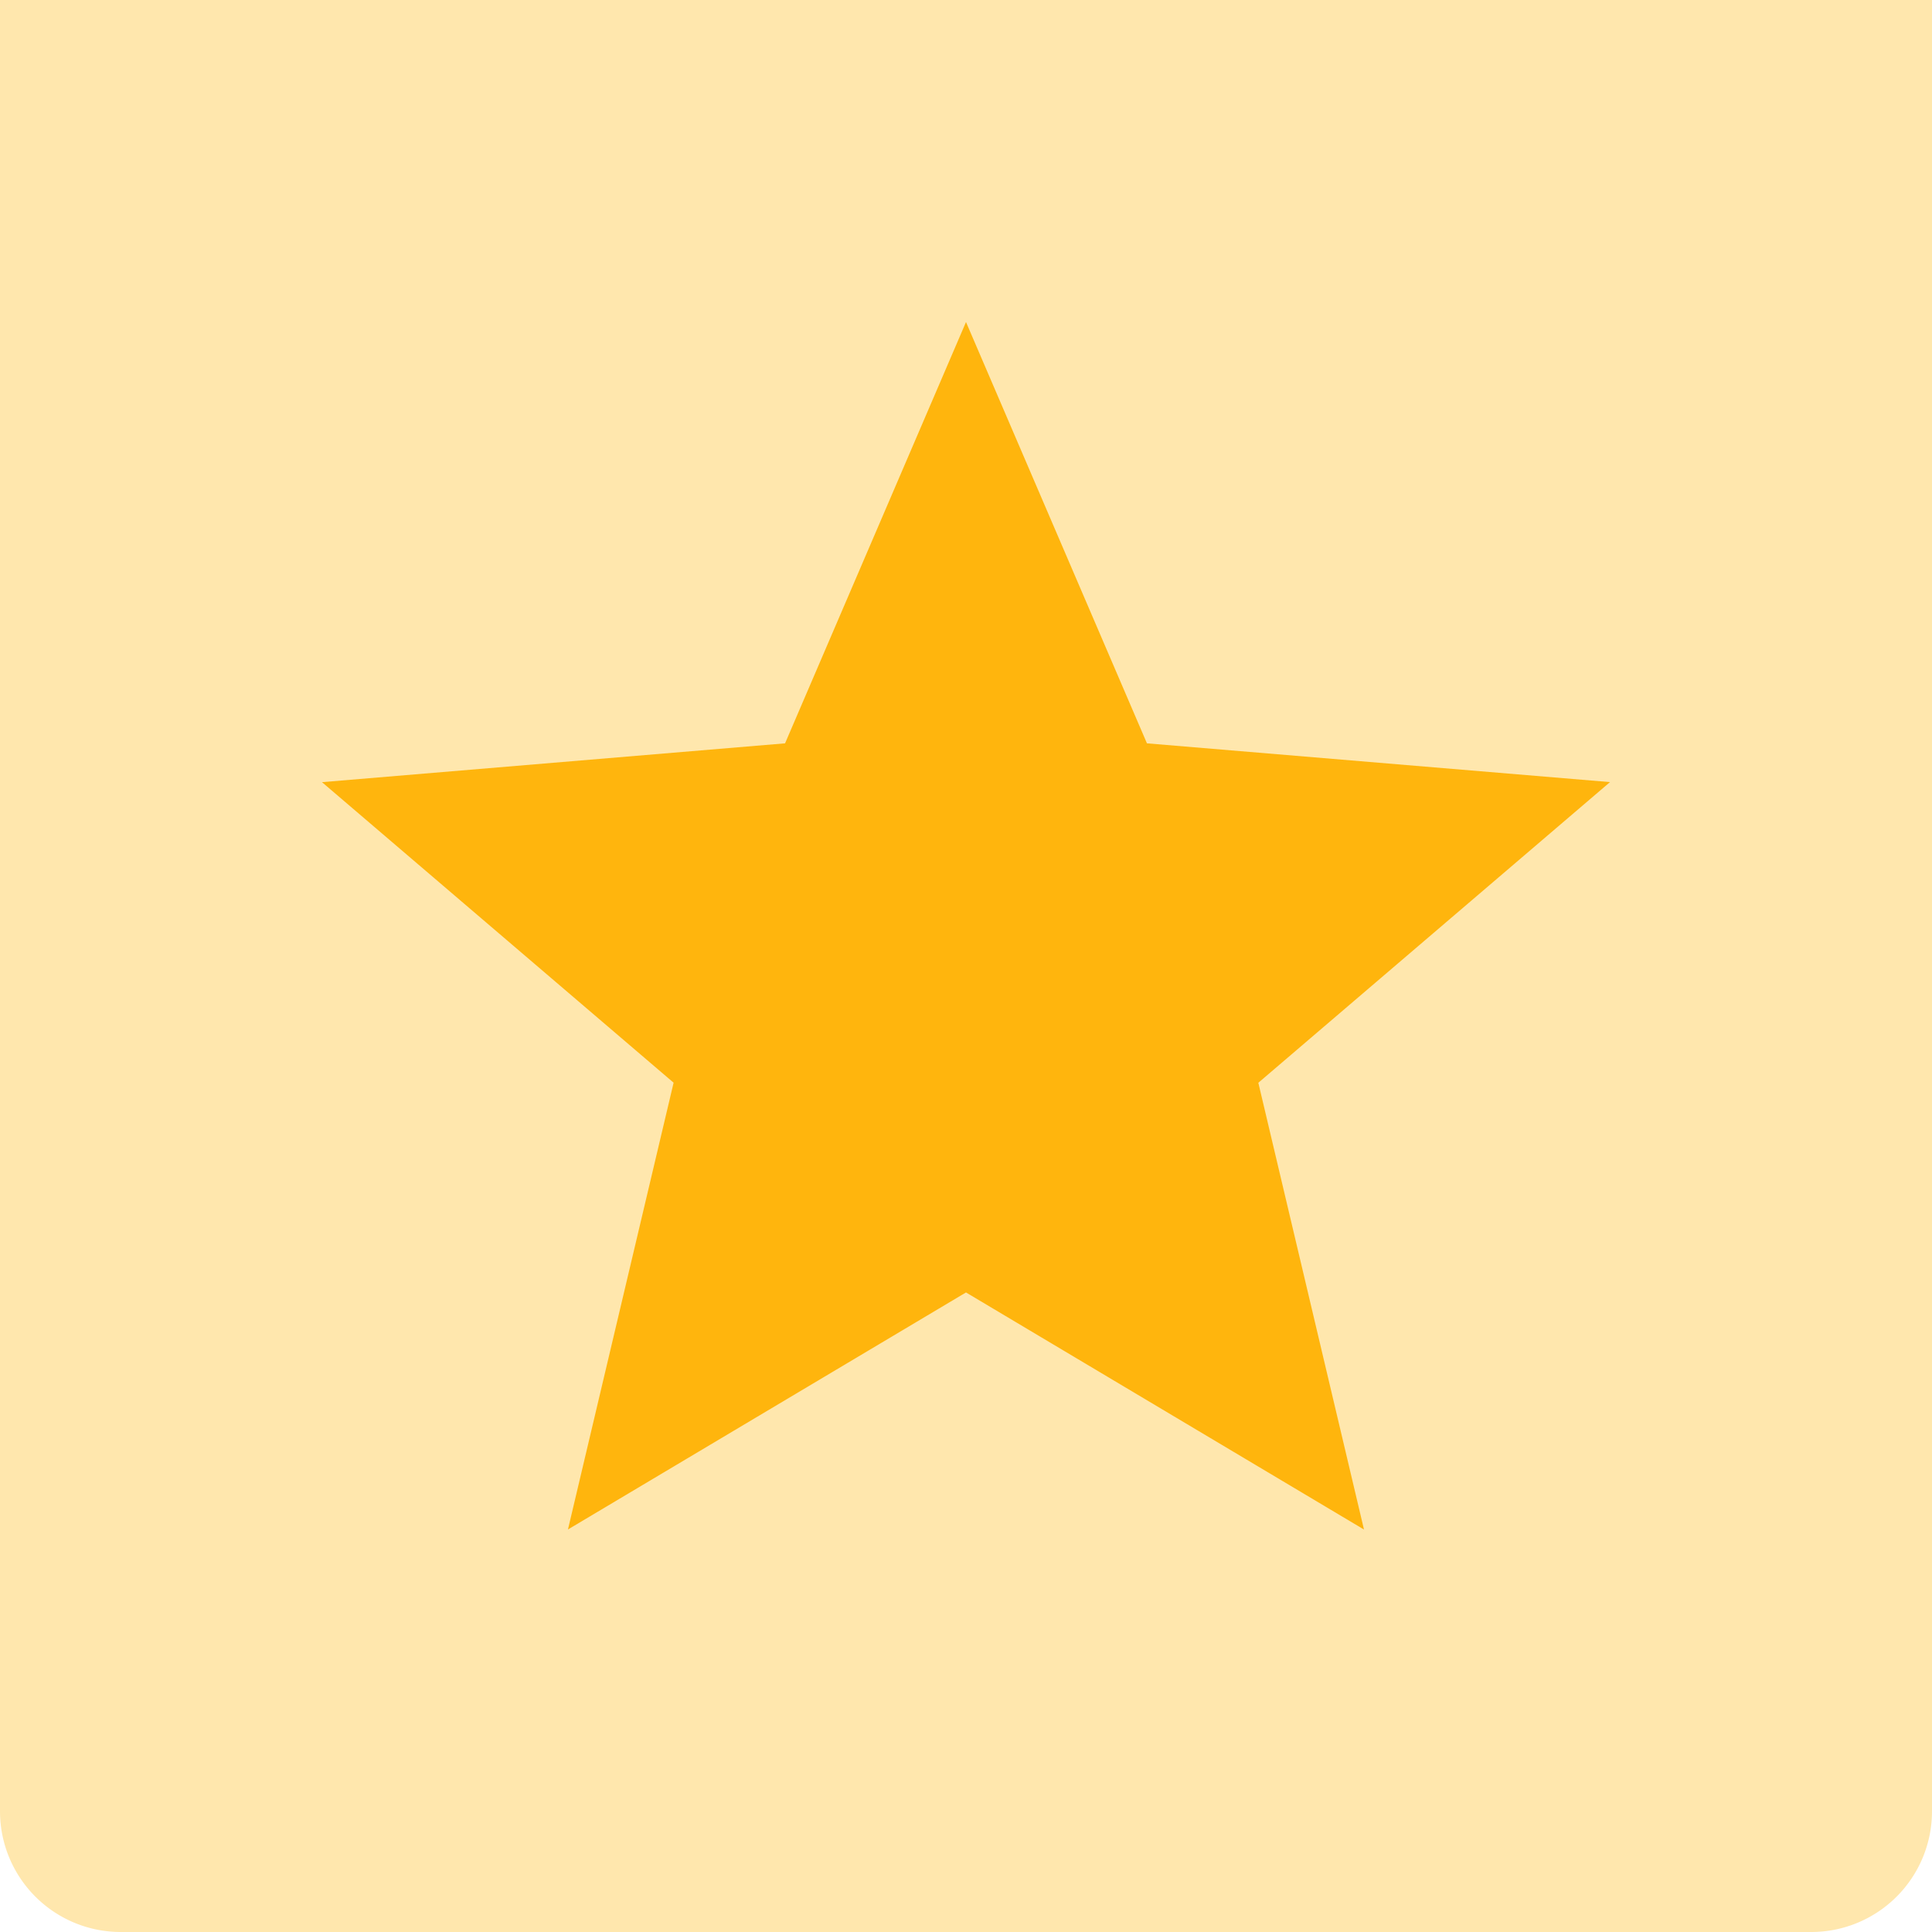
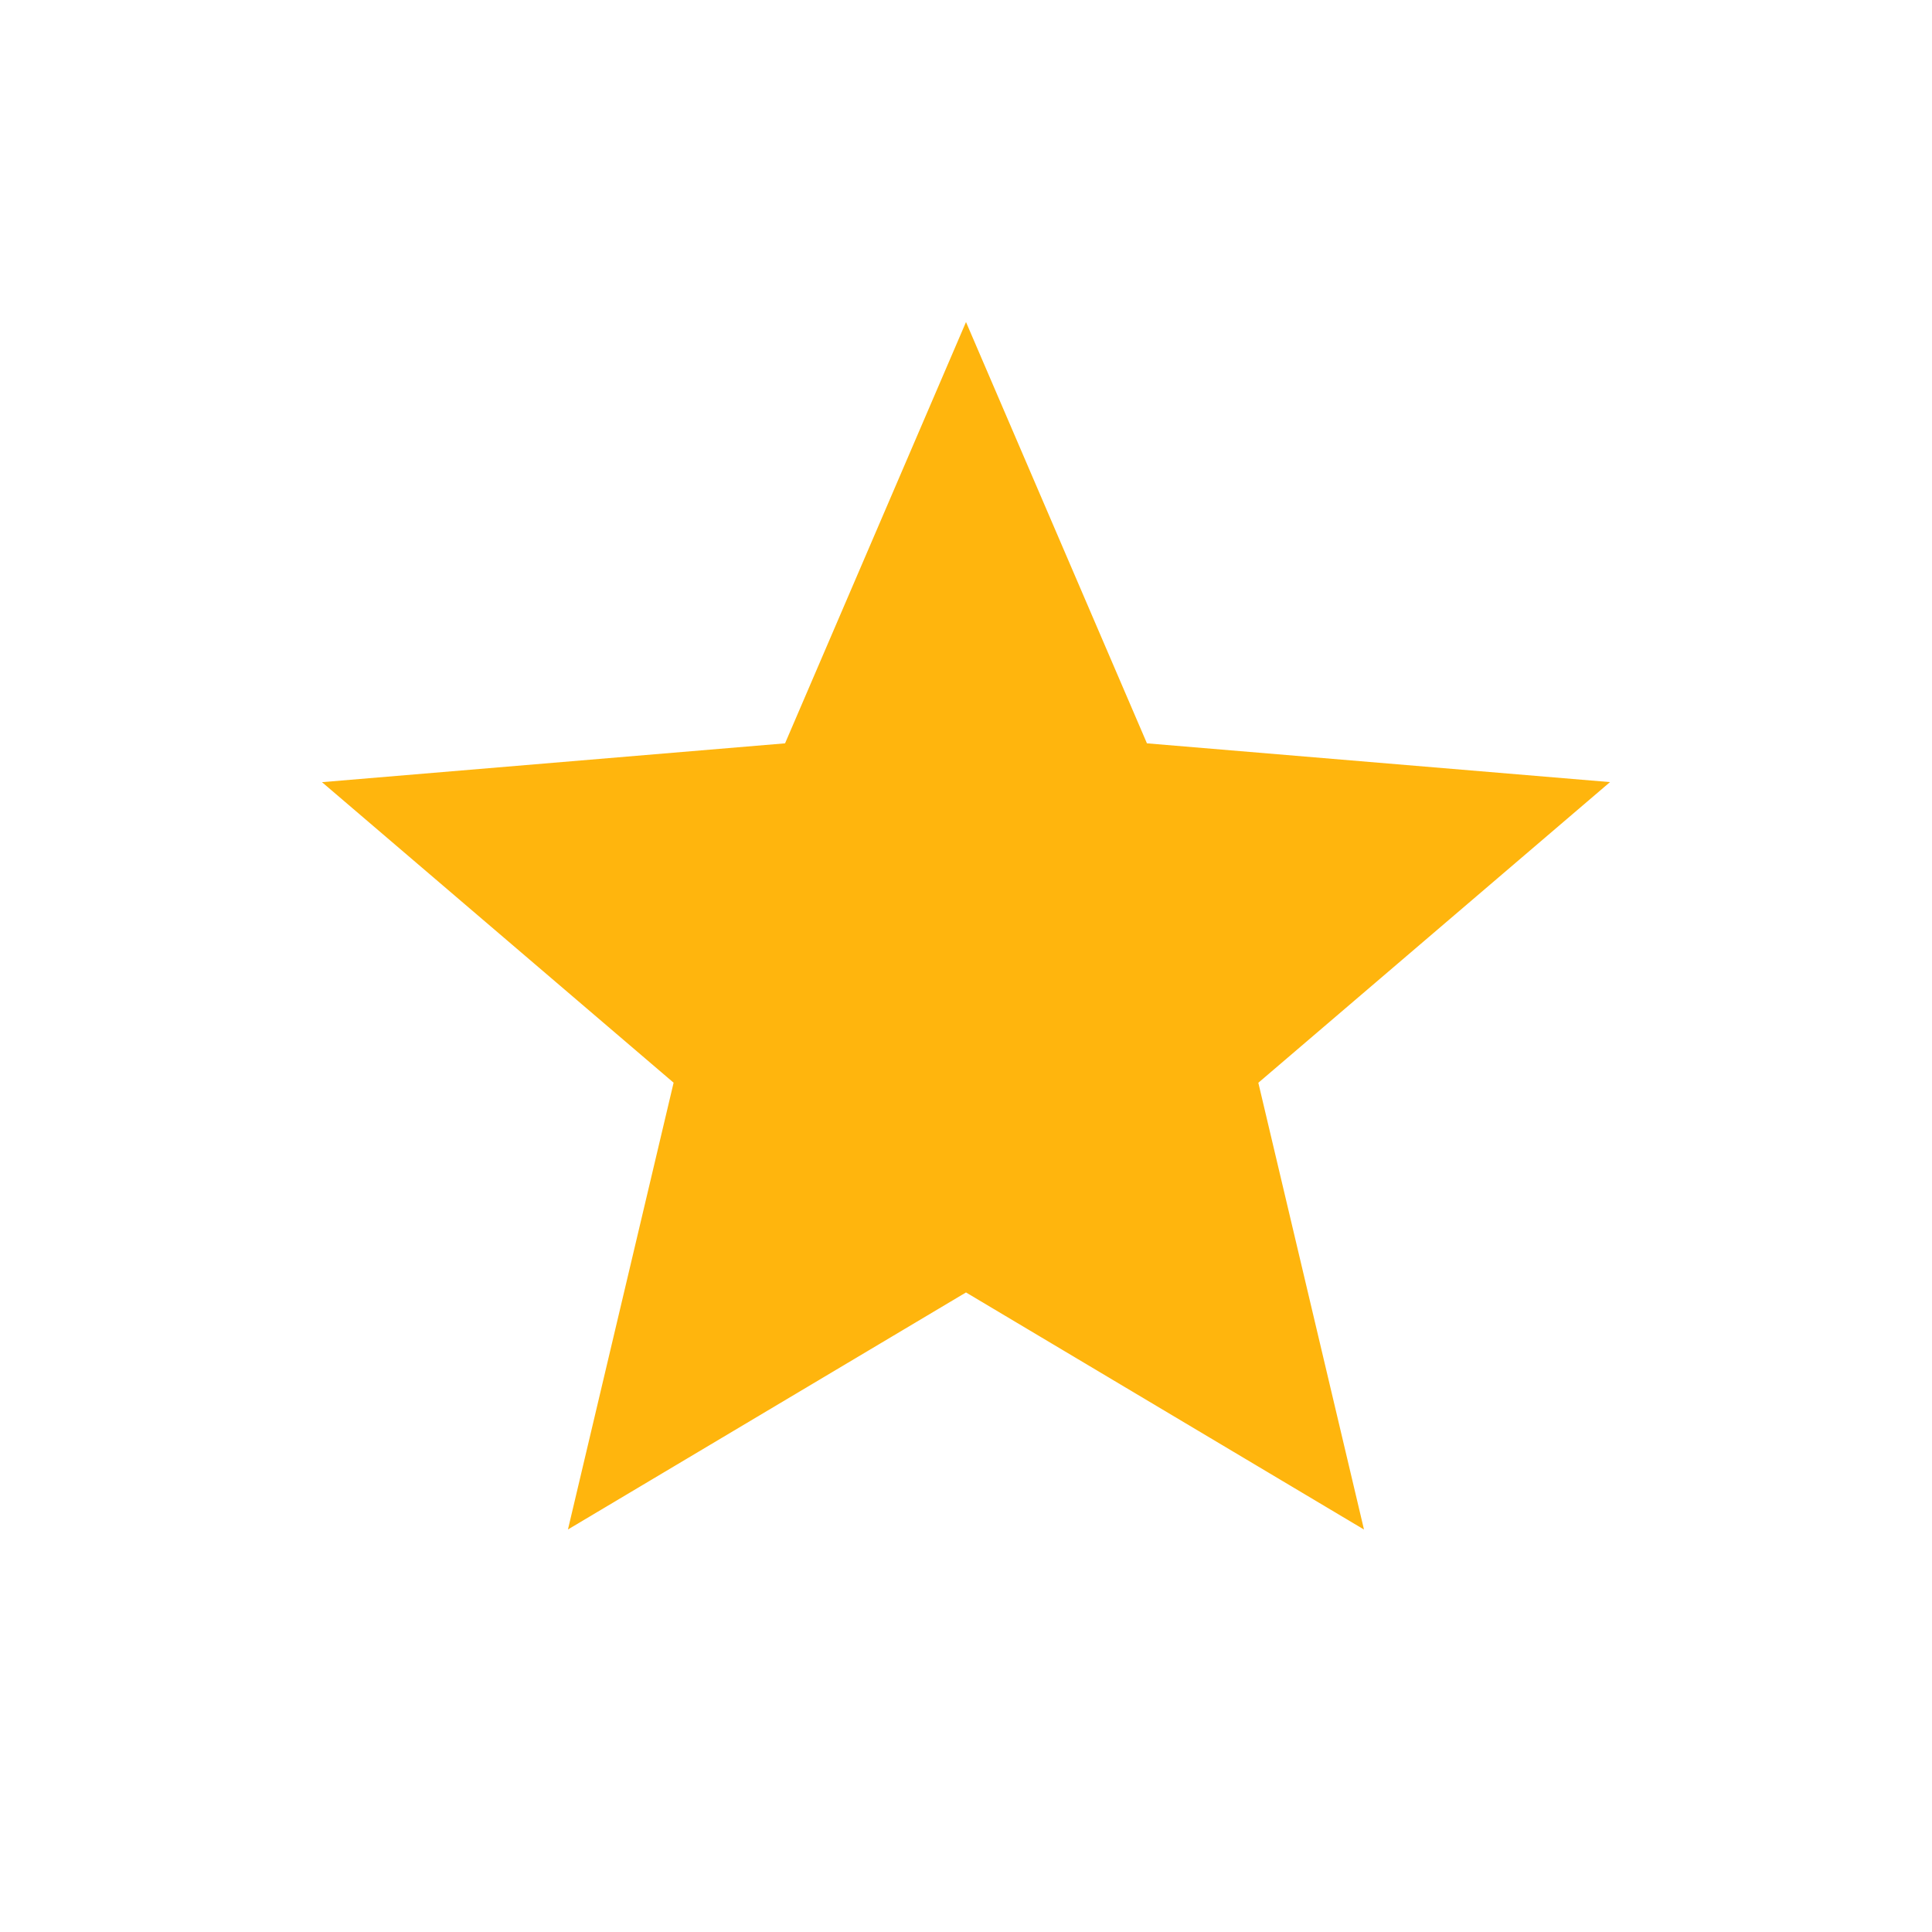
<svg xmlns="http://www.w3.org/2000/svg" width="32" height="32" fill="none">
-   <path d="M0 0h32v30a2 2 0 0 1-2 2H2a2 2 0 0 1-2-2V0z" fill="#FFE7AD" />
  <path d="M16 21.407l6.592 3.927-1.75-7.4 5.825-4.98-7.67-.642L16 5.334l-2.997 6.978-7.67.643 5.824 4.978-1.75 7.4L16 21.407z" fill="#FFB50D" />
</svg>